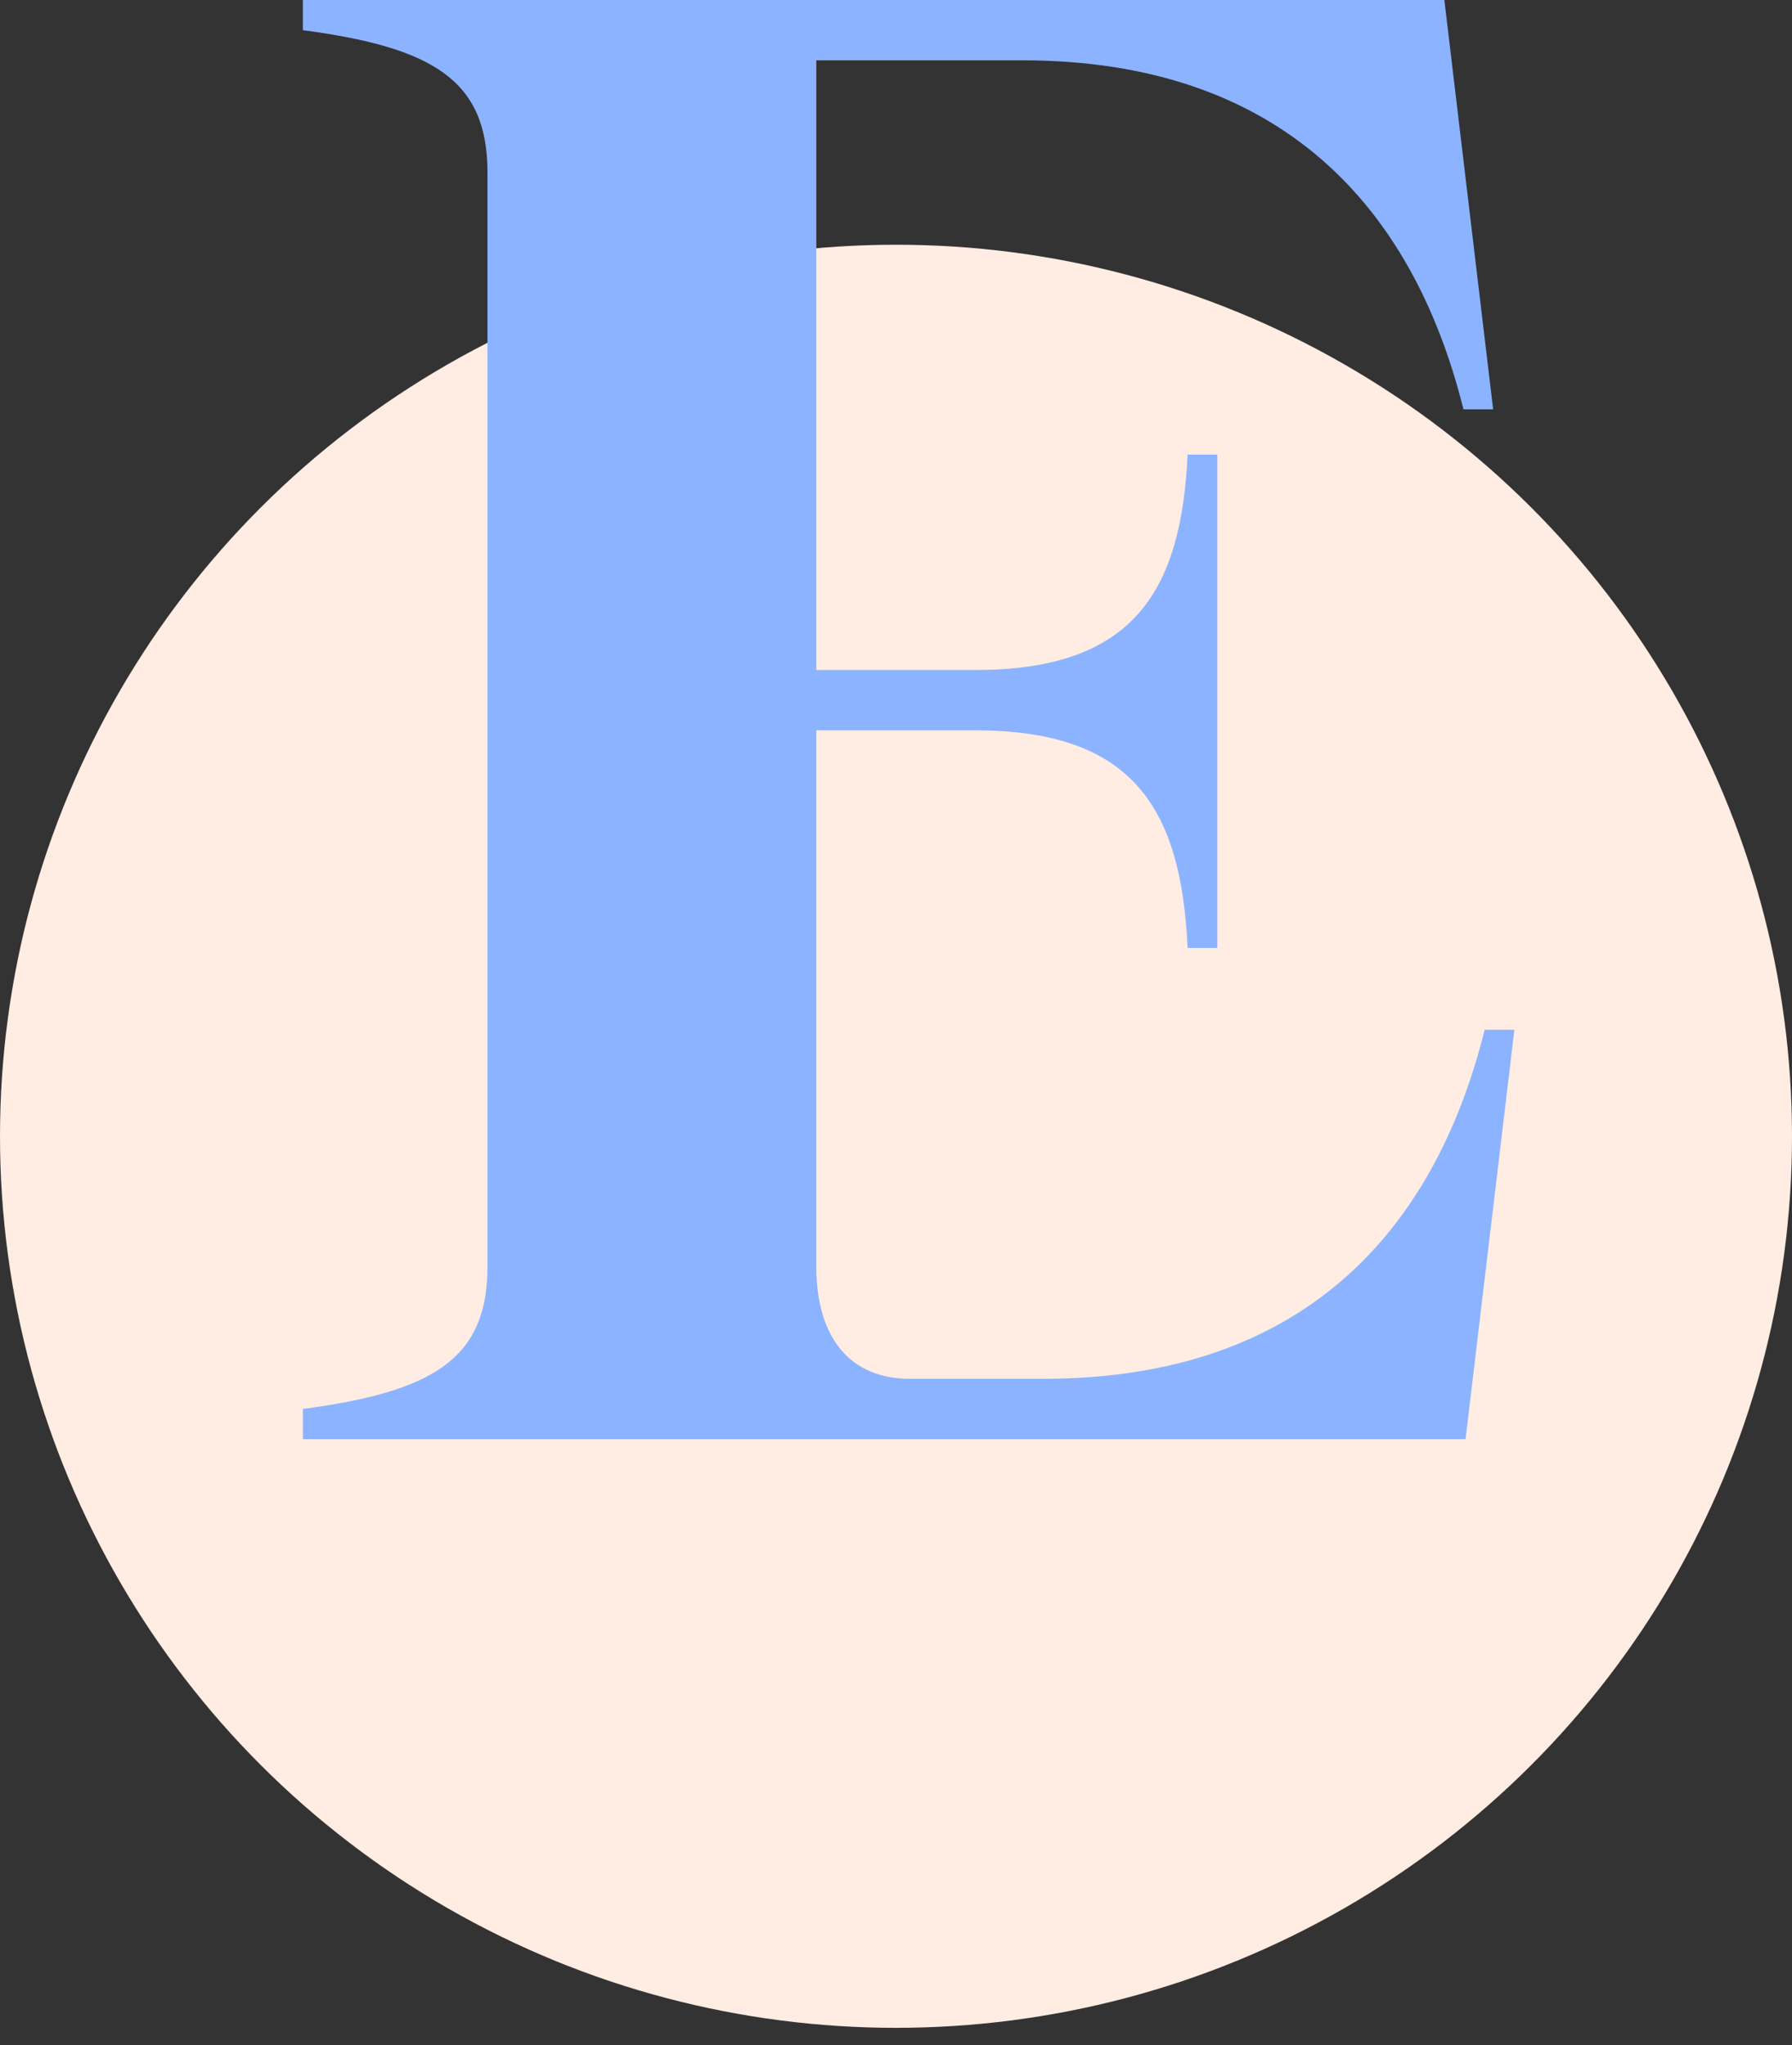
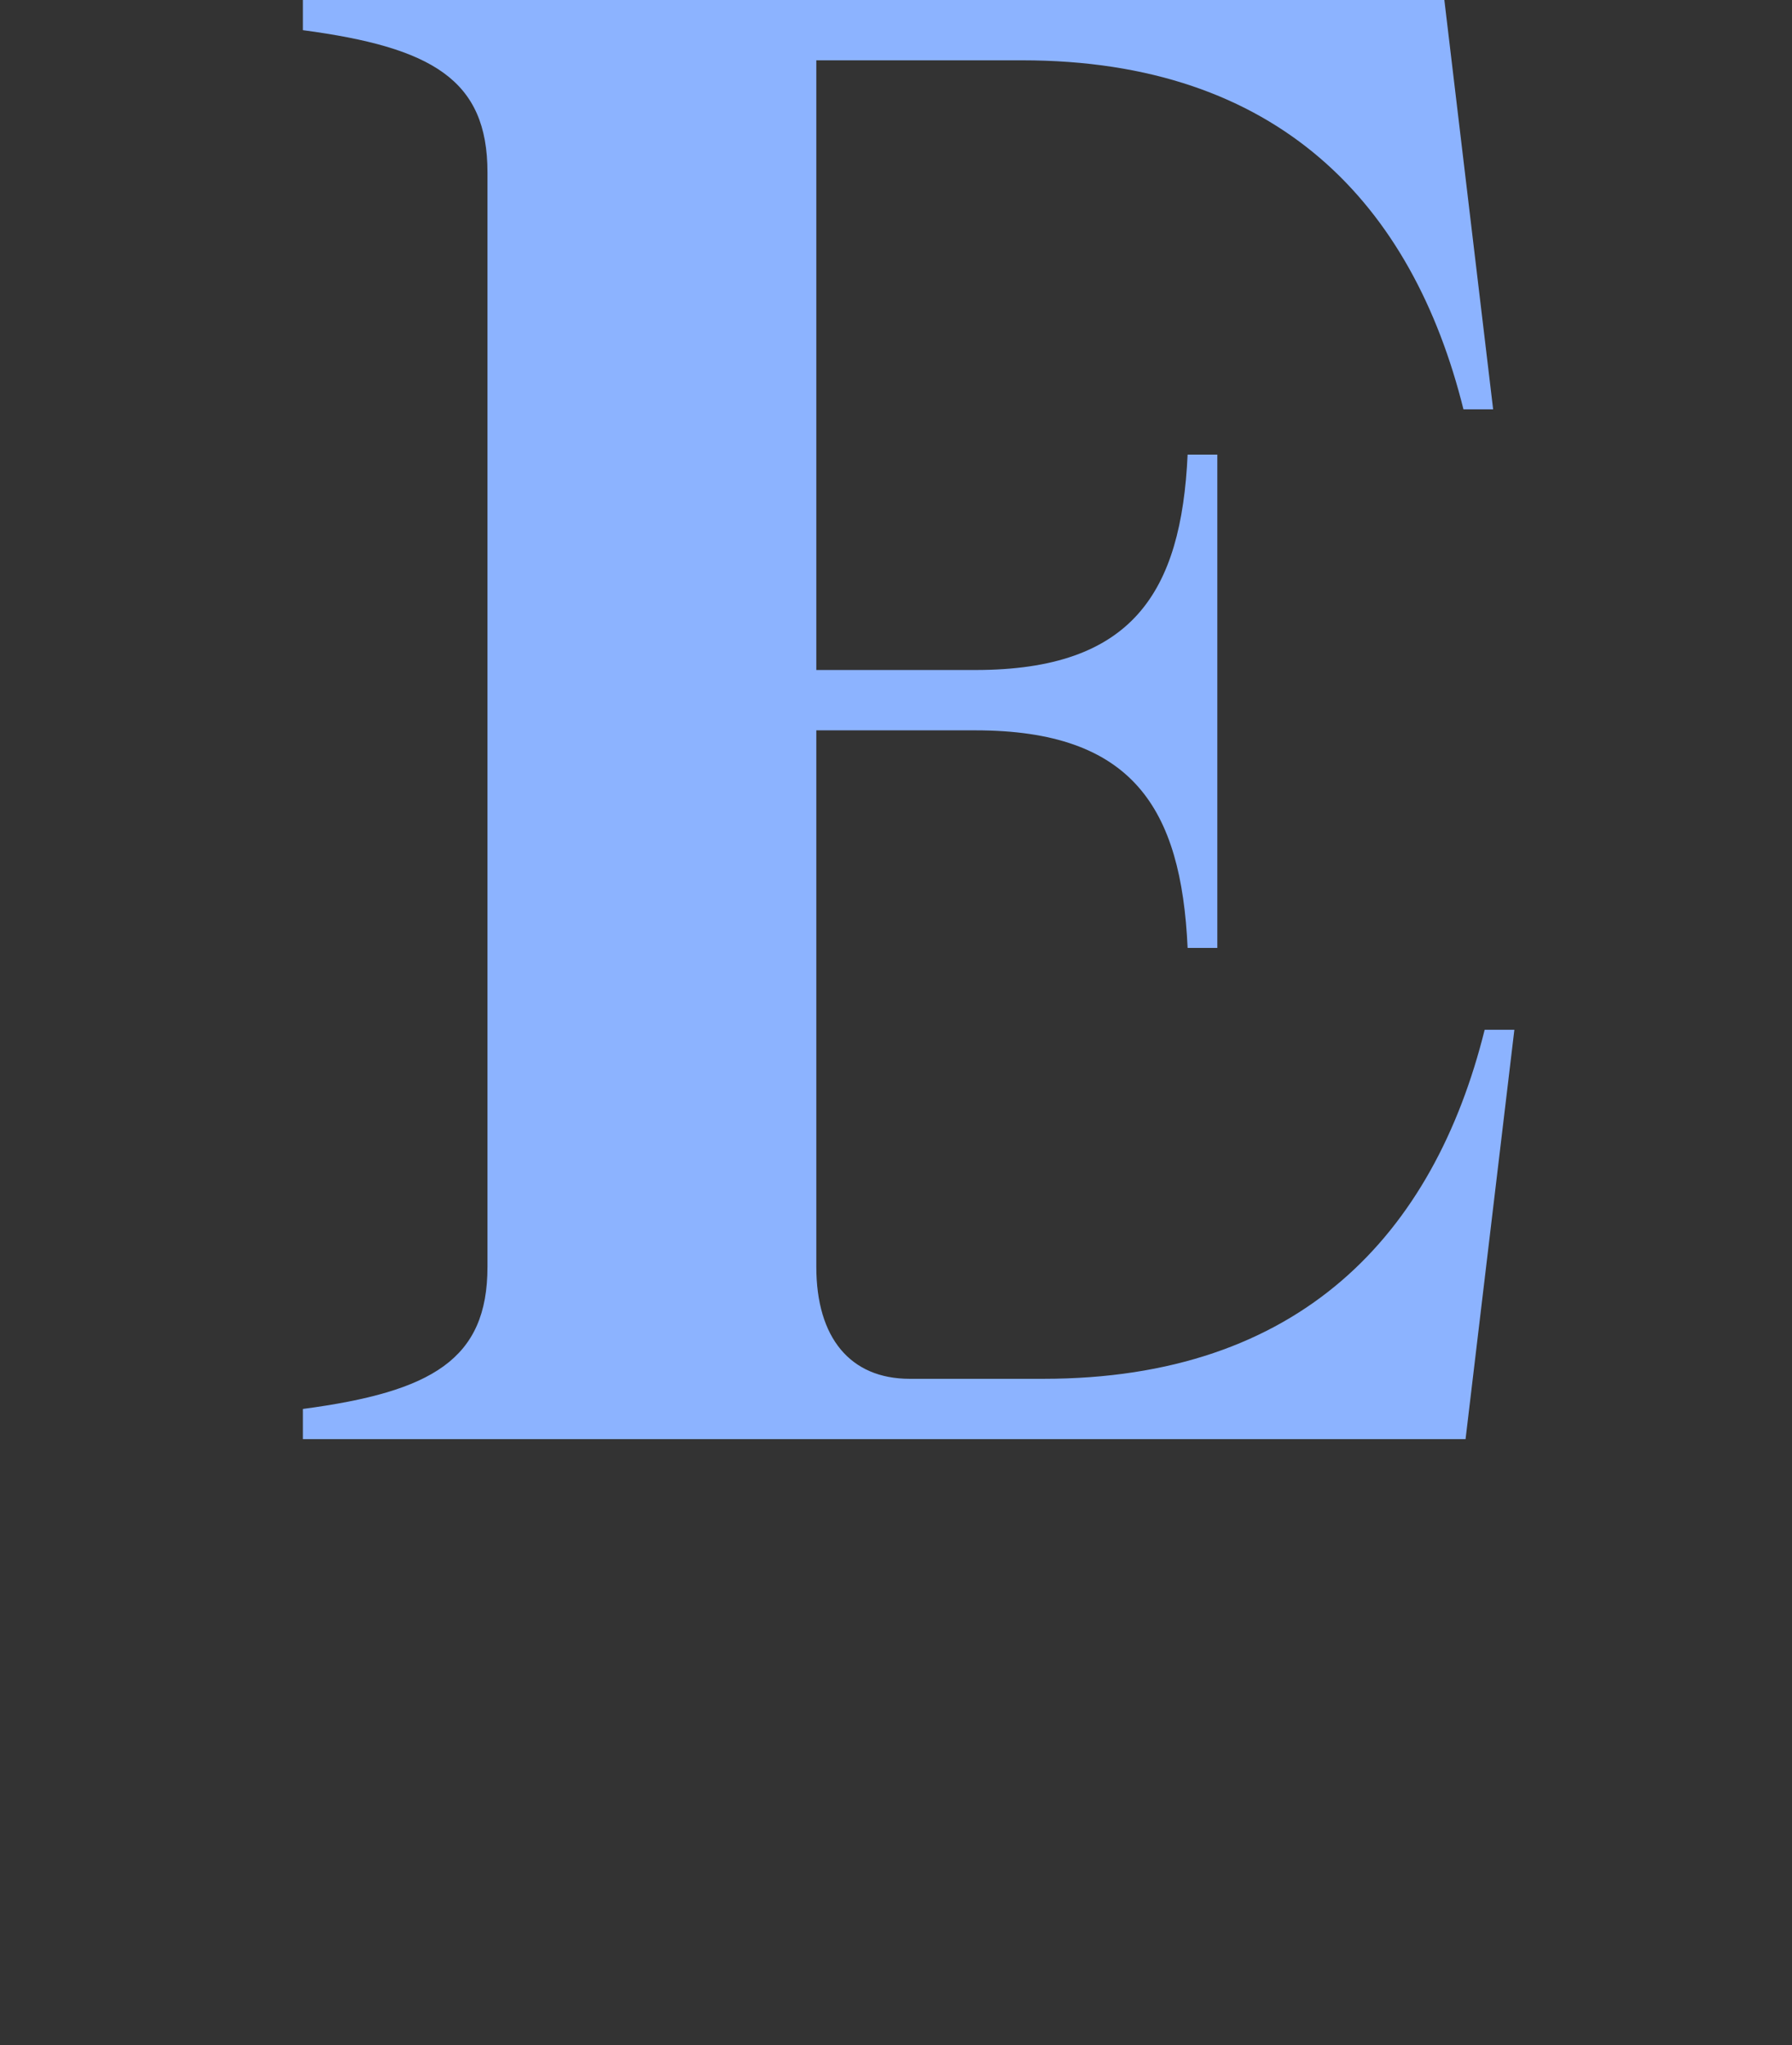
<svg xmlns="http://www.w3.org/2000/svg" width="71" height="81" viewBox="0 0 71 81" fill="none">
  <rect x="0" y="0" width="71" height="81" fill="#333333" stroke="none" />
  <g id="Group 115">
-     <ellipse id="Oval" cx="35.5" cy="45.005" rx="35.5" ry="35.312" fill="#FFECE2" />
    <path id="E" d="M58.823 40.787H60L58.066 57H12V55.805C17.128 55.123 19.314 53.843 19.314 50.174V6.826C19.314 3.157 17.128 1.877 12 1.195V0H57.226L59.159 16.213H57.983C55.965 8.106 50.669 2.389 40.497 2.389H32.343V26.537H38.648C44.869 26.537 46.802 23.466 47.054 18.005H48.231V37.545H47.054C46.802 31.998 44.869 28.927 38.648 28.927H32.343V50.174C32.343 52.989 33.688 54.611 36.042 54.611H41.338C51.51 54.611 56.806 48.894 58.823 40.787Z" fill="#8CB3FF" />
  </g>
</svg>